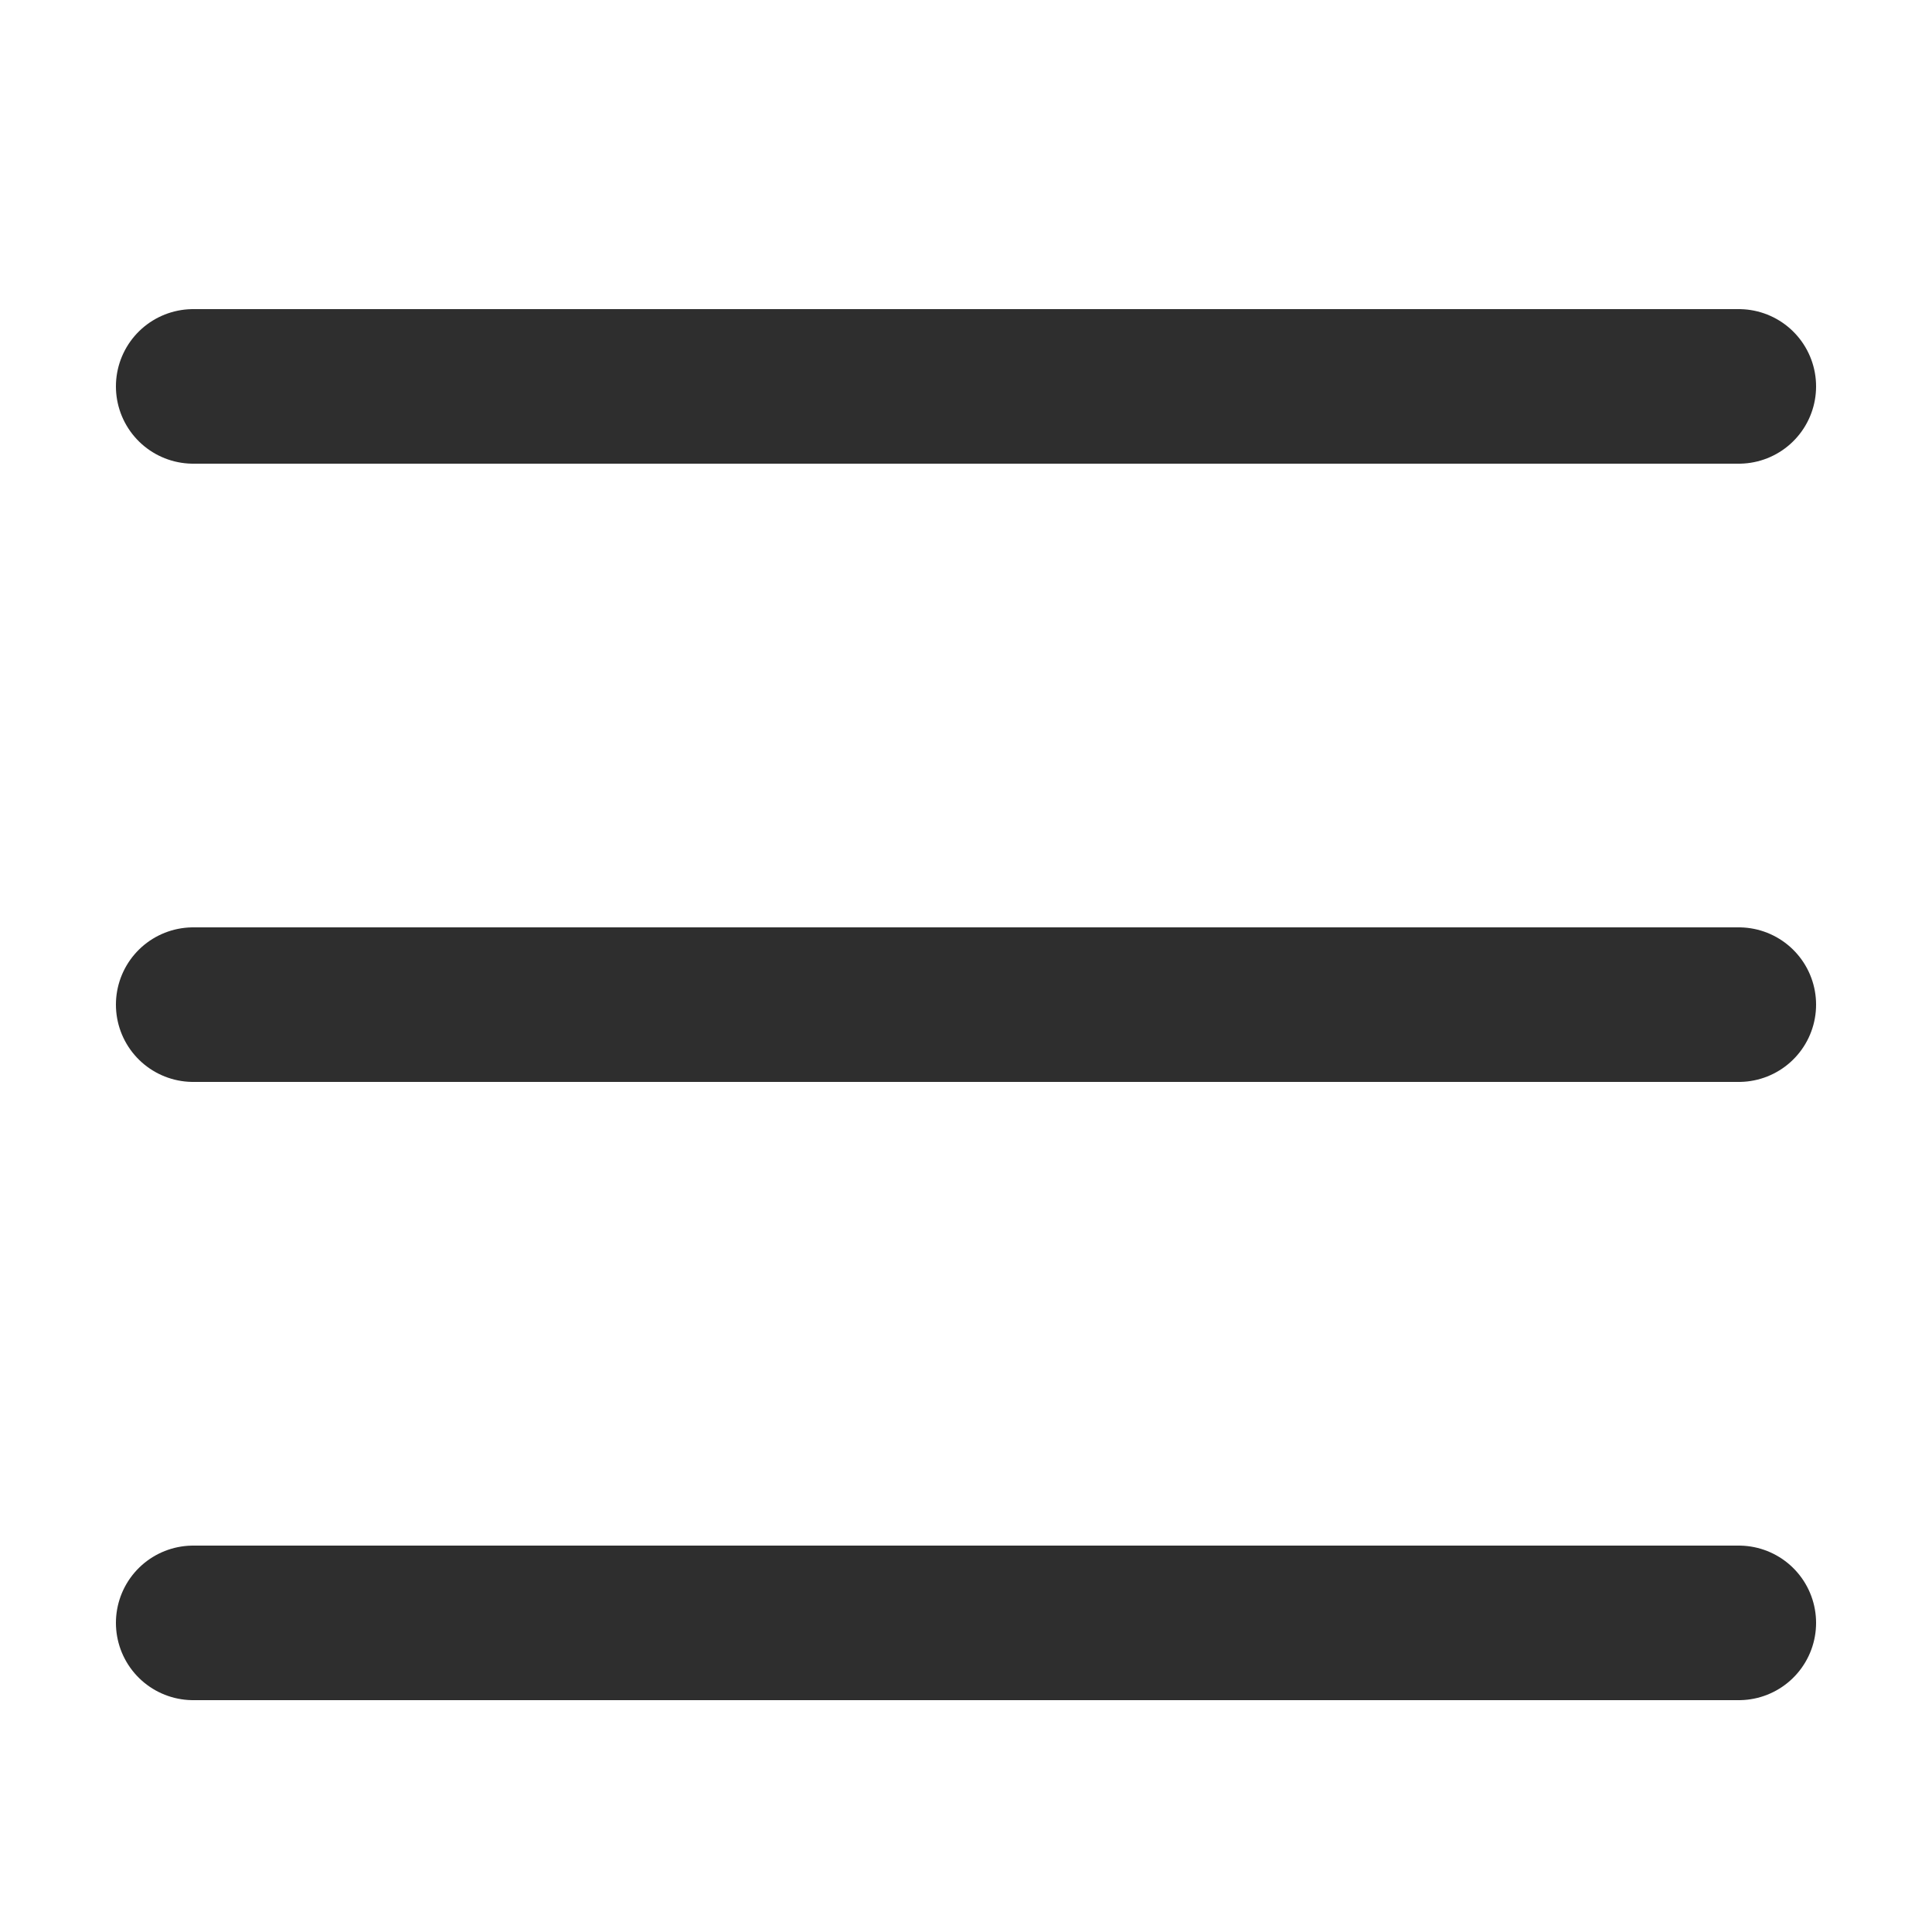
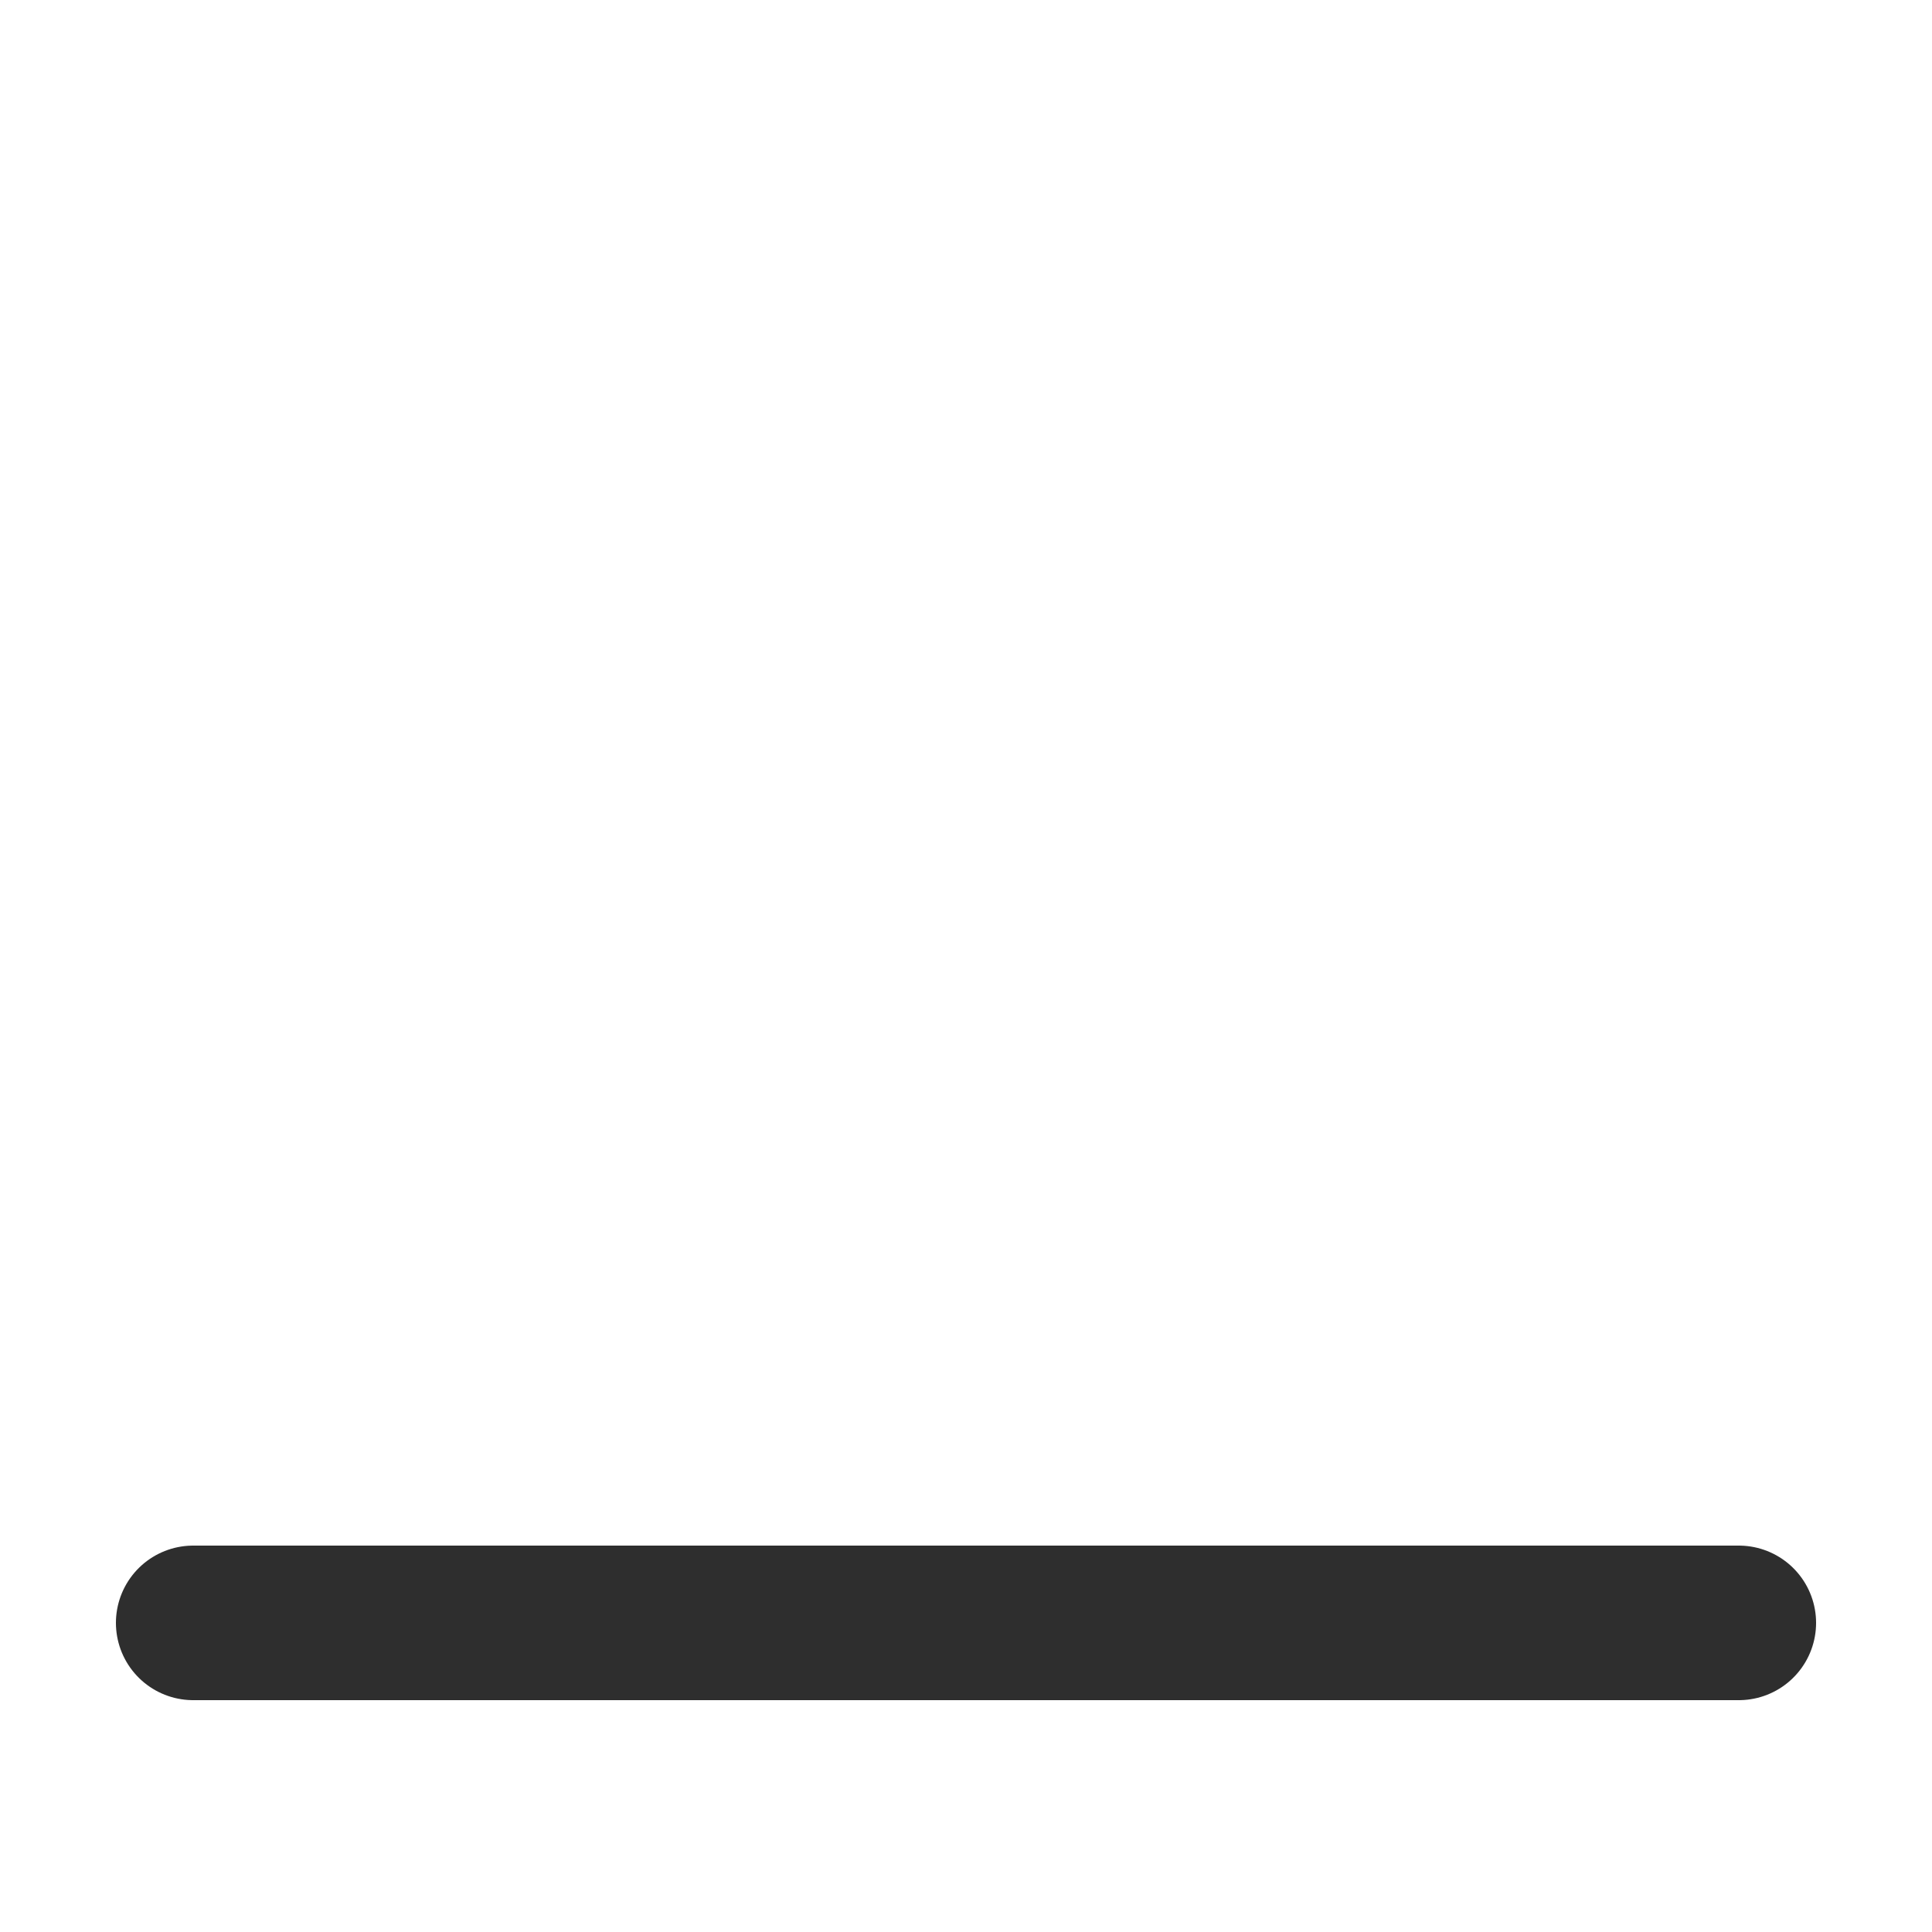
<svg xmlns="http://www.w3.org/2000/svg" width="25" height="25" viewBox="0 0 25 25">
  <defs>
    <style>.a,.b{fill:none;}.b{stroke:#2e2e2e;stroke-linecap:round;stroke-width:2px;}</style>
  </defs>
  <g transform="translate(-314 -99)">
-     <rect class="a" width="25" height="25" transform="translate(314 99)" />
    <g transform="translate(0 1)">
-       <line class="b" x2="20" transform="translate(316.5 111)" />
      <line class="b" x2="20" transform="translate(316.5 119)" />
-       <line class="b" x2="20" transform="translate(316.5 103)" />
    </g>
  </g>
</svg>